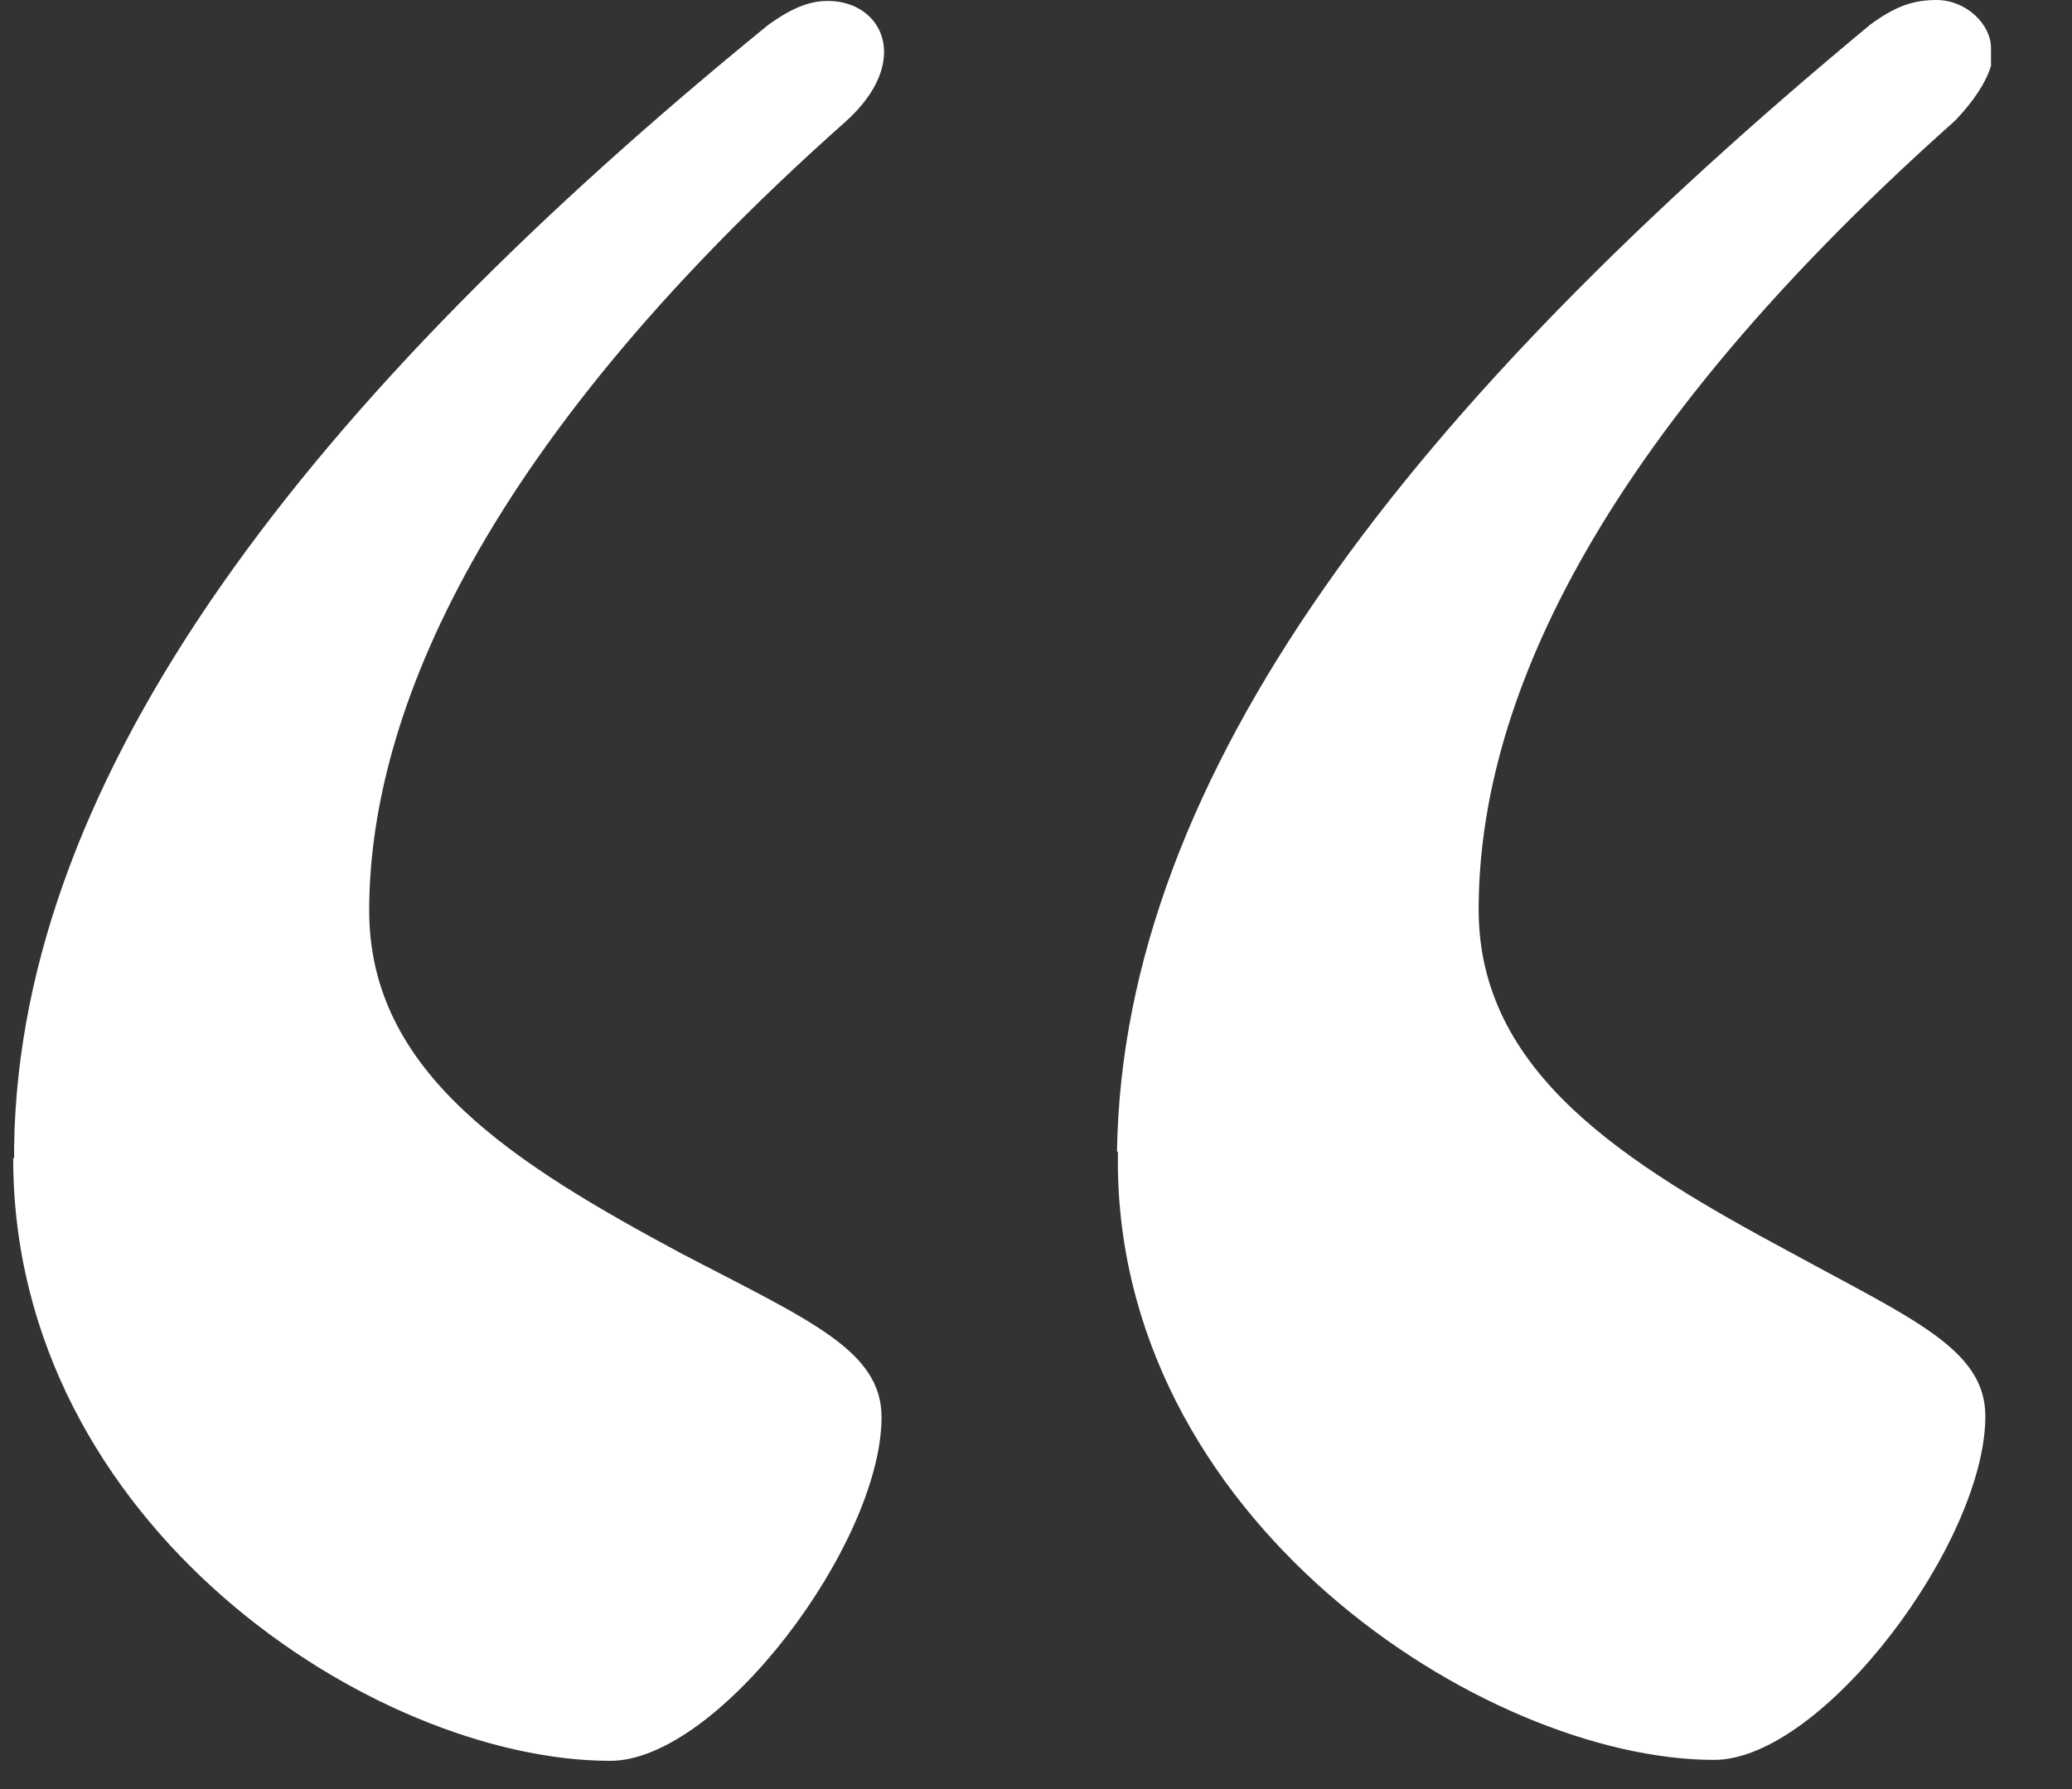
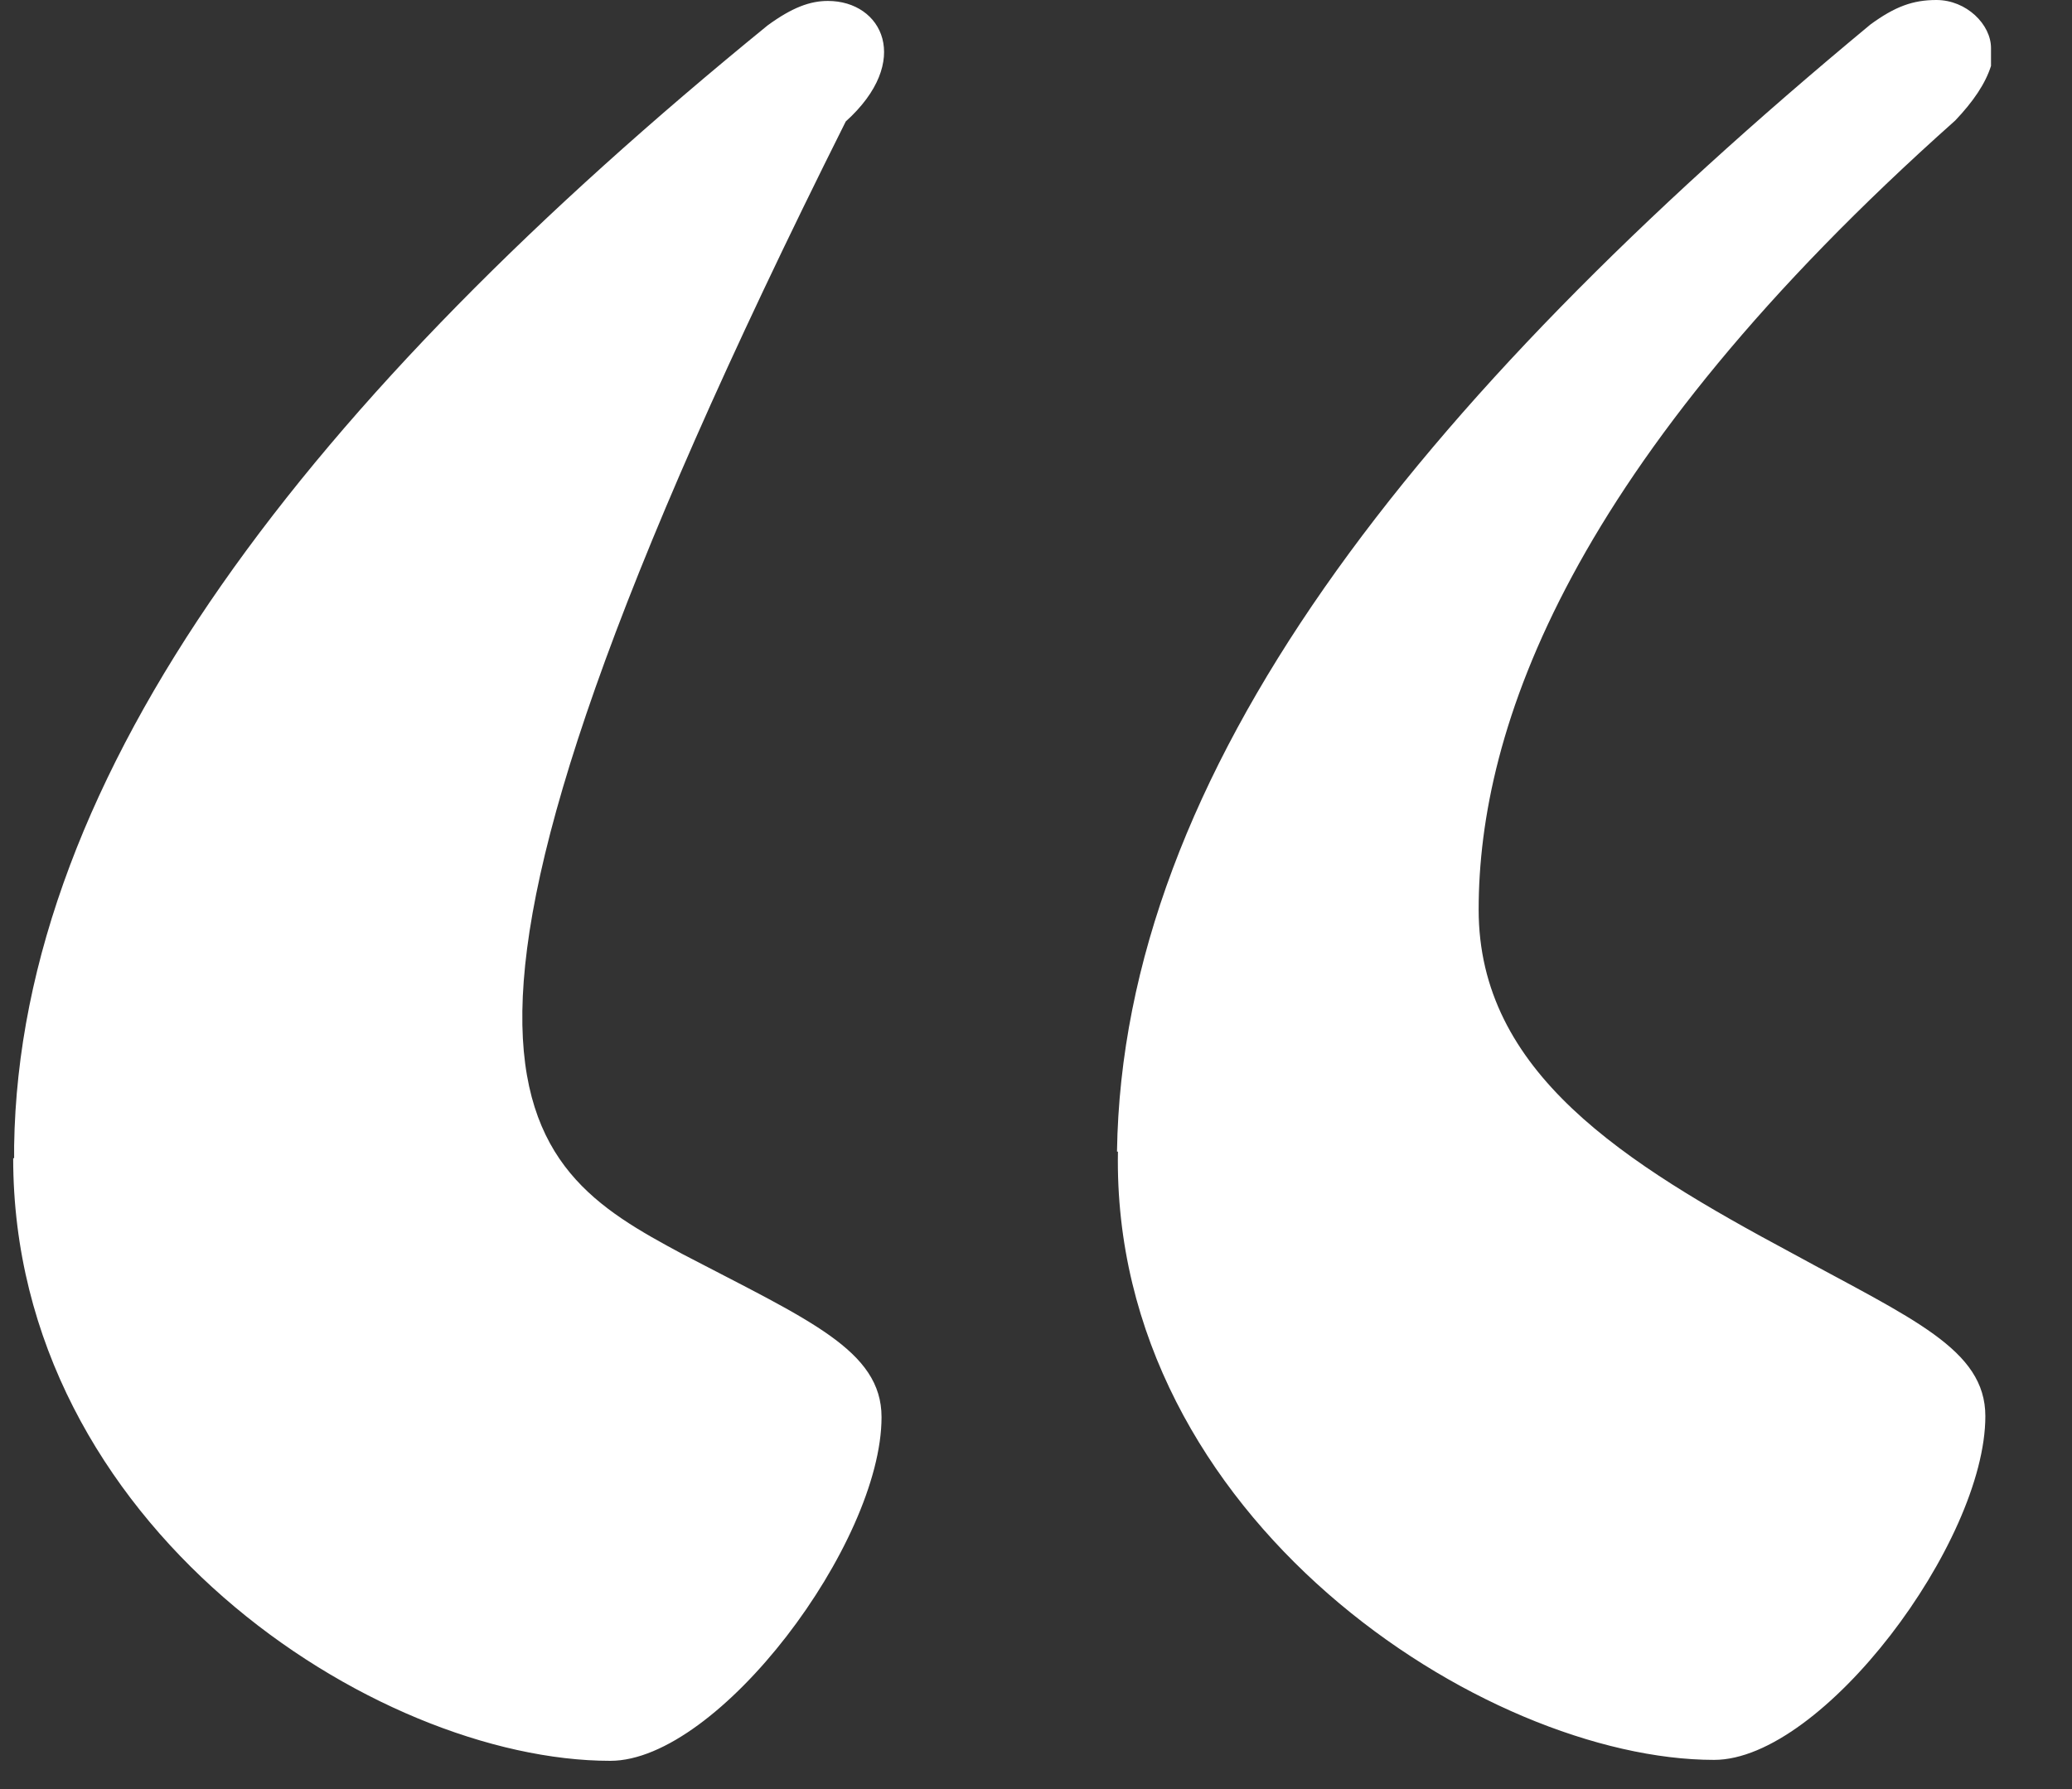
<svg xmlns="http://www.w3.org/2000/svg" width="22" height="19" viewBox="0 0 22 19" fill="none">
  <rect x="0" y="0" width="22" height="19" fill="#333333" stroke="none" />
-   <path d="M0.15 12.3V12.17C0.21 8.2 3.29 4.23 8.15 0.27C8.41 0.08 8.6 0.01 8.79 0.01C9.37 0.01 9.69 0.65 8.98 1.29C4.95 4.87 3.92 7.75 3.92 9.67C3.92 11.4 5.46 12.36 7.25 13.32C8.59 14.02 9.36 14.34 9.36 15.05C9.36 16.39 7.63 18.7 6.48 18.7C3.98 18.7 0.14 16.2 0.14 12.3H0.15ZM11.86 12.23C11.92 8.2 15 4.29 19.86 0.26C20.12 0.07 20.31 0 20.56 0C20.88 0 21.14 0.26 21.14 0.51V0.7C21.08 0.89 20.95 1.08 20.76 1.28C16.66 4.93 15.7 7.74 15.7 9.66C15.7 11.39 17.24 12.35 19.03 13.31C20.31 14.01 21.08 14.33 21.08 15.04C21.08 16.38 19.35 18.69 18.2 18.69C15.77 18.69 11.8 16.13 11.87 12.23H11.86Z" fill="white" />
+   <path d="M0.15 12.3V12.17C0.21 8.2 3.29 4.23 8.15 0.27C8.41 0.08 8.6 0.01 8.79 0.01C9.37 0.01 9.69 0.65 8.98 1.29C3.92 11.4 5.46 12.36 7.25 13.32C8.59 14.02 9.36 14.34 9.36 15.05C9.36 16.39 7.63 18.7 6.48 18.7C3.98 18.7 0.14 16.2 0.14 12.3H0.15ZM11.86 12.23C11.92 8.2 15 4.29 19.86 0.26C20.12 0.07 20.31 0 20.56 0C20.88 0 21.14 0.26 21.14 0.51V0.7C21.08 0.89 20.95 1.08 20.76 1.28C16.66 4.93 15.7 7.74 15.7 9.66C15.7 11.39 17.24 12.35 19.03 13.31C20.31 14.01 21.08 14.33 21.08 15.04C21.08 16.38 19.35 18.69 18.2 18.69C15.77 18.69 11.8 16.13 11.87 12.23H11.86Z" fill="white" />
</svg>